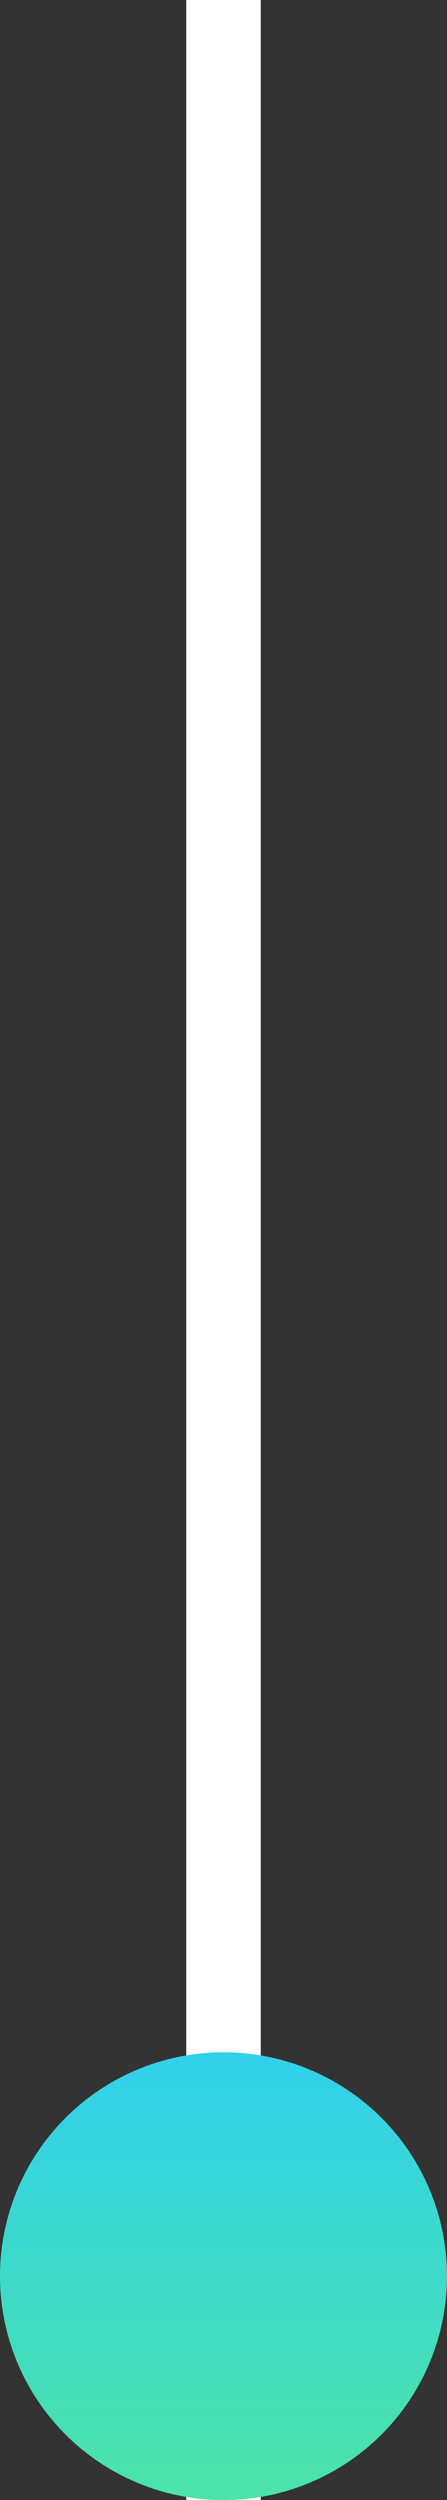
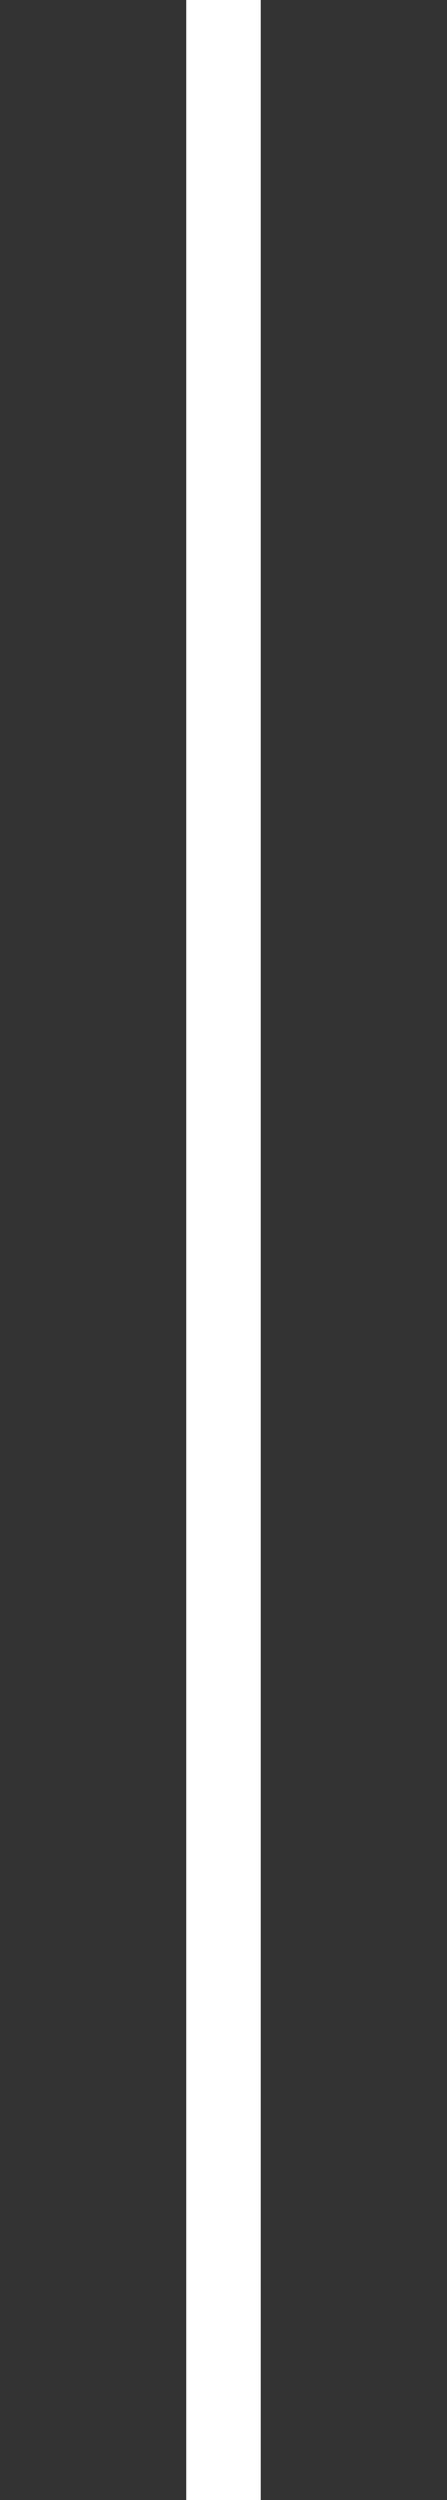
<svg xmlns="http://www.w3.org/2000/svg" width="12" height="67" viewBox="0 0 12 67" fill="none">
  <rect x="0" y="0" width="12" height="67" fill="#333333" stroke="none" />
  <rect width="2" height="67" transform="translate(5)" fill="white" />
-   <circle cx="6" cy="61" r="6" fill="url(#paint0_linear_1096_486)" />
  <defs>
    <linearGradient id="paint0_linear_1096_486" x1="6" y1="55" x2="6" y2="67" gradientUnits="userSpaceOnUse">
      <stop stop-color="#31D0EC" />
      <stop offset="1" stop-color="#4BE3A7" />
    </linearGradient>
  </defs>
</svg>